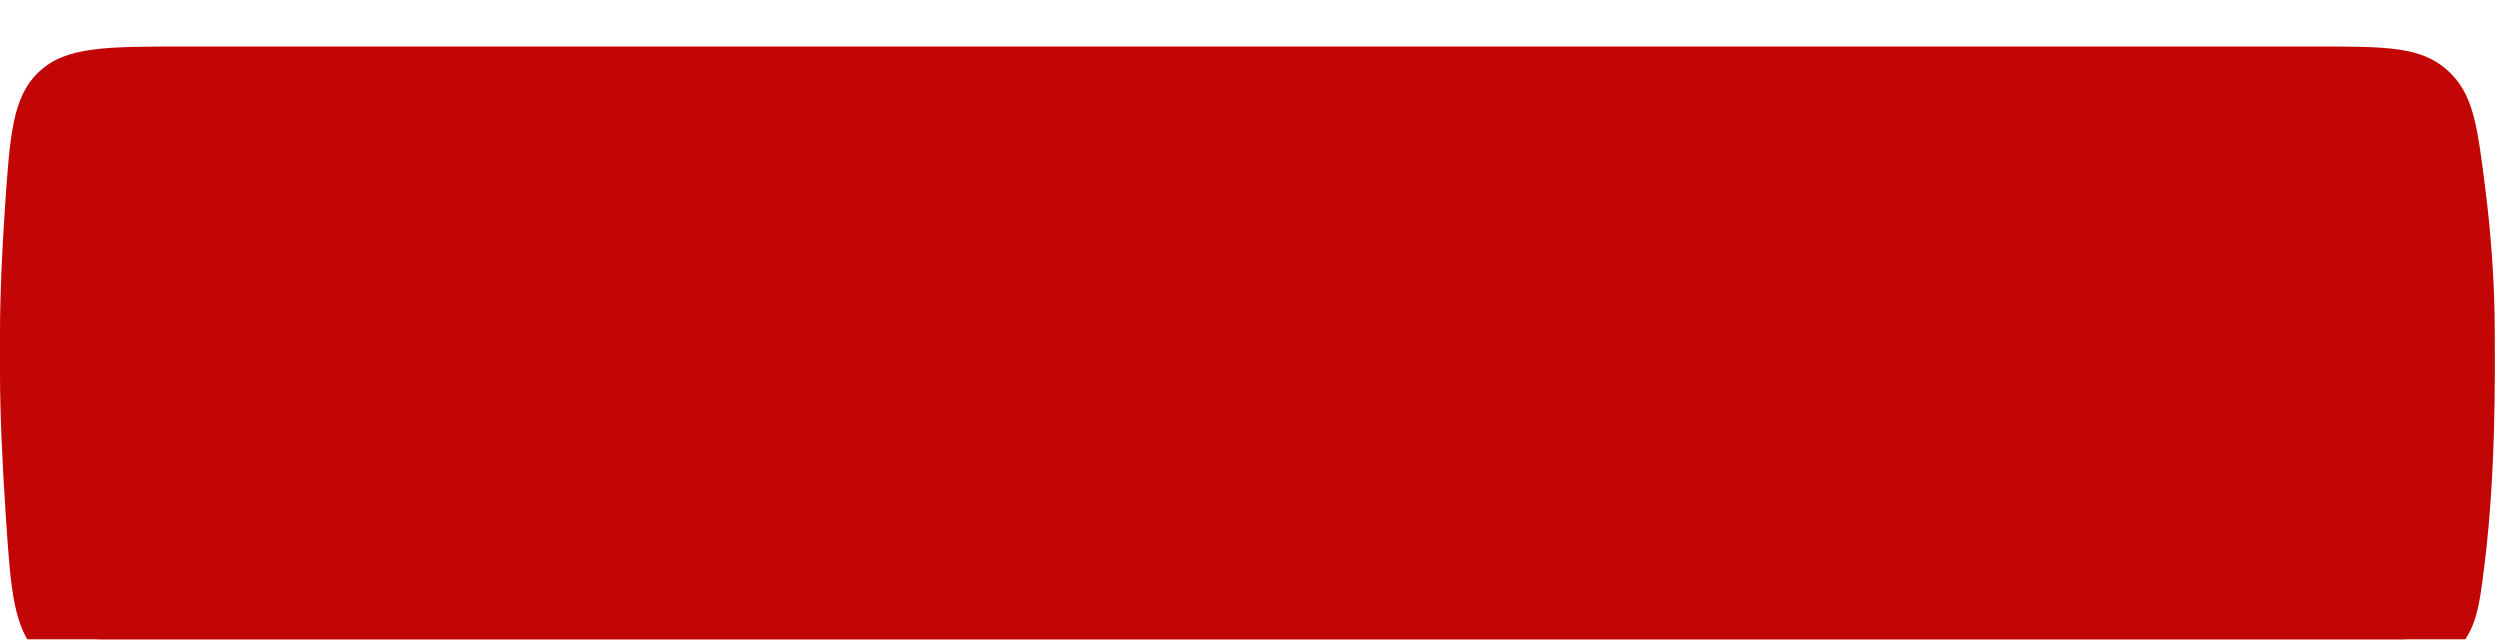
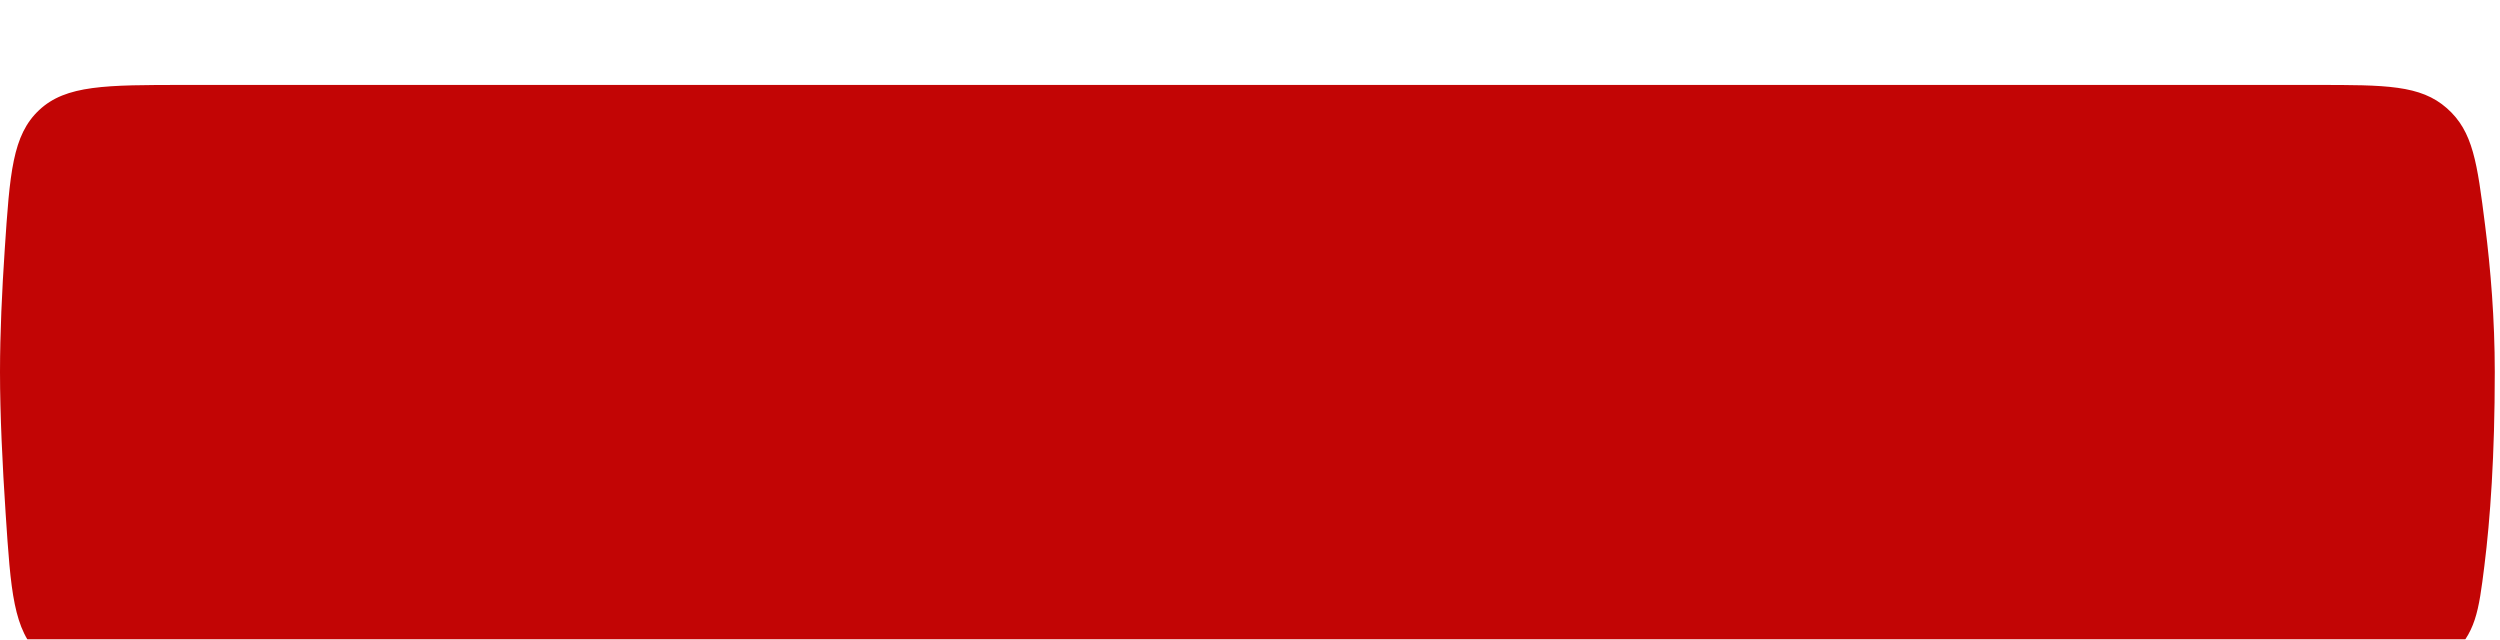
<svg xmlns="http://www.w3.org/2000/svg" width="215" height="55" viewBox="0 0 215 55" fill="none">
  <g filter="url(#filter0_i_1198_26)">
    <path d="M0.407 17.459C0.845 10.9 1.065 7.62 3.371 5.463C5.678 3.305 9.089 3.305 15.911 3.305H199.203C205.175 3.305 208.162 3.305 210.429 5.304C212.696 7.302 213.038 9.999 213.72 15.392C214.192 19.121 214.551 23.449 214.551 27.985C214.551 35.194 214.159 40.644 213.656 44.669C213.169 48.564 212.925 50.511 210.657 52.513C208.388 54.516 206.054 54.516 201.386 54.516H16.104C9.209 54.516 5.762 54.516 3.455 52.356C1.148 50.197 0.927 46.852 0.485 40.161C0.211 36.025 2.12267e-06 31.645 0 27.985C-1.91739e-06 24.678 0.172 20.973 0.407 17.459Z" fill="url(#paint0_radial_1198_26)" />
  </g>
  <g filter="url(#filter1_i_1198_26)">
-     <path d="M0.407 14.153C0.845 7.595 1.065 4.315 3.371 2.158C5.678 0 9.089 0 15.911 0H199.203C205.175 0 208.162 0 210.429 1.998C212.696 3.997 213.038 6.694 213.72 12.086C214.192 15.816 214.551 20.144 214.551 24.68C214.551 31.889 214.159 37.339 213.656 41.364C213.169 45.259 212.925 47.206 210.657 49.208C208.388 51.211 206.054 51.211 201.386 51.211H16.104C9.209 51.211 5.762 51.211 3.455 49.051C1.148 46.892 0.927 43.547 0.485 36.856C0.211 32.72 2.12267e-06 28.34 0 24.68C-1.91739e-06 21.373 0.172 17.668 0.407 14.153Z" fill="url(#paint1_radial_1198_26)" />
-   </g>
+     </g>
  <defs>
    <filter id="filter0_i_1198_26" x="0" y="3.305" width="214.552" height="55.211" filterUnits="userSpaceOnUse" color-interpolation-filters="sRGB">
      <feFlood flood-opacity="0" result="BackgroundImageFix" />
      <feBlend mode="normal" in="SourceGraphic" in2="BackgroundImageFix" result="shape" />
      <feColorMatrix in="SourceAlpha" type="matrix" values="0 0 0 0 0 0 0 0 0 0 0 0 0 0 0 0 0 0 127 0" result="hardAlpha" />
      <feOffset dy="4" />
      <feGaussianBlur stdDeviation="5" />
      <feComposite in2="hardAlpha" operator="arithmetic" k2="-1" k3="1" />
      <feColorMatrix type="matrix" values="0 0 0 0 1 0 0 0 0 1 0 0 0 0 1 0 0 0 0.64 0" />
      <feBlend mode="normal" in2="shape" result="effect1_innerShadow_1198_26" />
    </filter>
    <filter id="filter1_i_1198_26" x="0" y="0" width="214.552" height="55.211" filterUnits="userSpaceOnUse" color-interpolation-filters="sRGB">
      <feFlood flood-opacity="0" result="BackgroundImageFix" />
      <feBlend mode="normal" in="SourceGraphic" in2="BackgroundImageFix" result="shape" />
      <feColorMatrix in="SourceAlpha" type="matrix" values="0 0 0 0 0 0 0 0 0 0 0 0 0 0 0 0 0 0 127 0" result="hardAlpha" />
      <feOffset dy="4" />
      <feGaussianBlur stdDeviation="5" />
      <feComposite in2="hardAlpha" operator="arithmetic" k2="-1" k3="1" />
      <feColorMatrix type="matrix" values="0 0 0 0 1 0 0 0 0 1 0 0 0 0 1 0 0 0 0.64 0" />
      <feBlend mode="normal" in2="shape" result="effect1_innerShadow_1198_26" />
    </filter>
    <radialGradient id="paint0_radial_1198_26" cx="0" cy="0" r="1" gradientUnits="userSpaceOnUse" gradientTransform="translate(91.512 23.342) rotate(131.408) scale(50.1 205.212)">
      <stop stop-color="#C20505" />
      <stop offset="1" stop-color="#C20505" />
    </radialGradient>
    <radialGradient id="paint1_radial_1198_26" cx="0" cy="0" r="1" gradientUnits="userSpaceOnUse" gradientTransform="translate(91.512 20.037) rotate(131.408) scale(50.1 205.212)">
      <stop stop-color="#C20505" />
      <stop offset="1" stop-color="#C20505" />
    </radialGradient>
  </defs>
</svg>